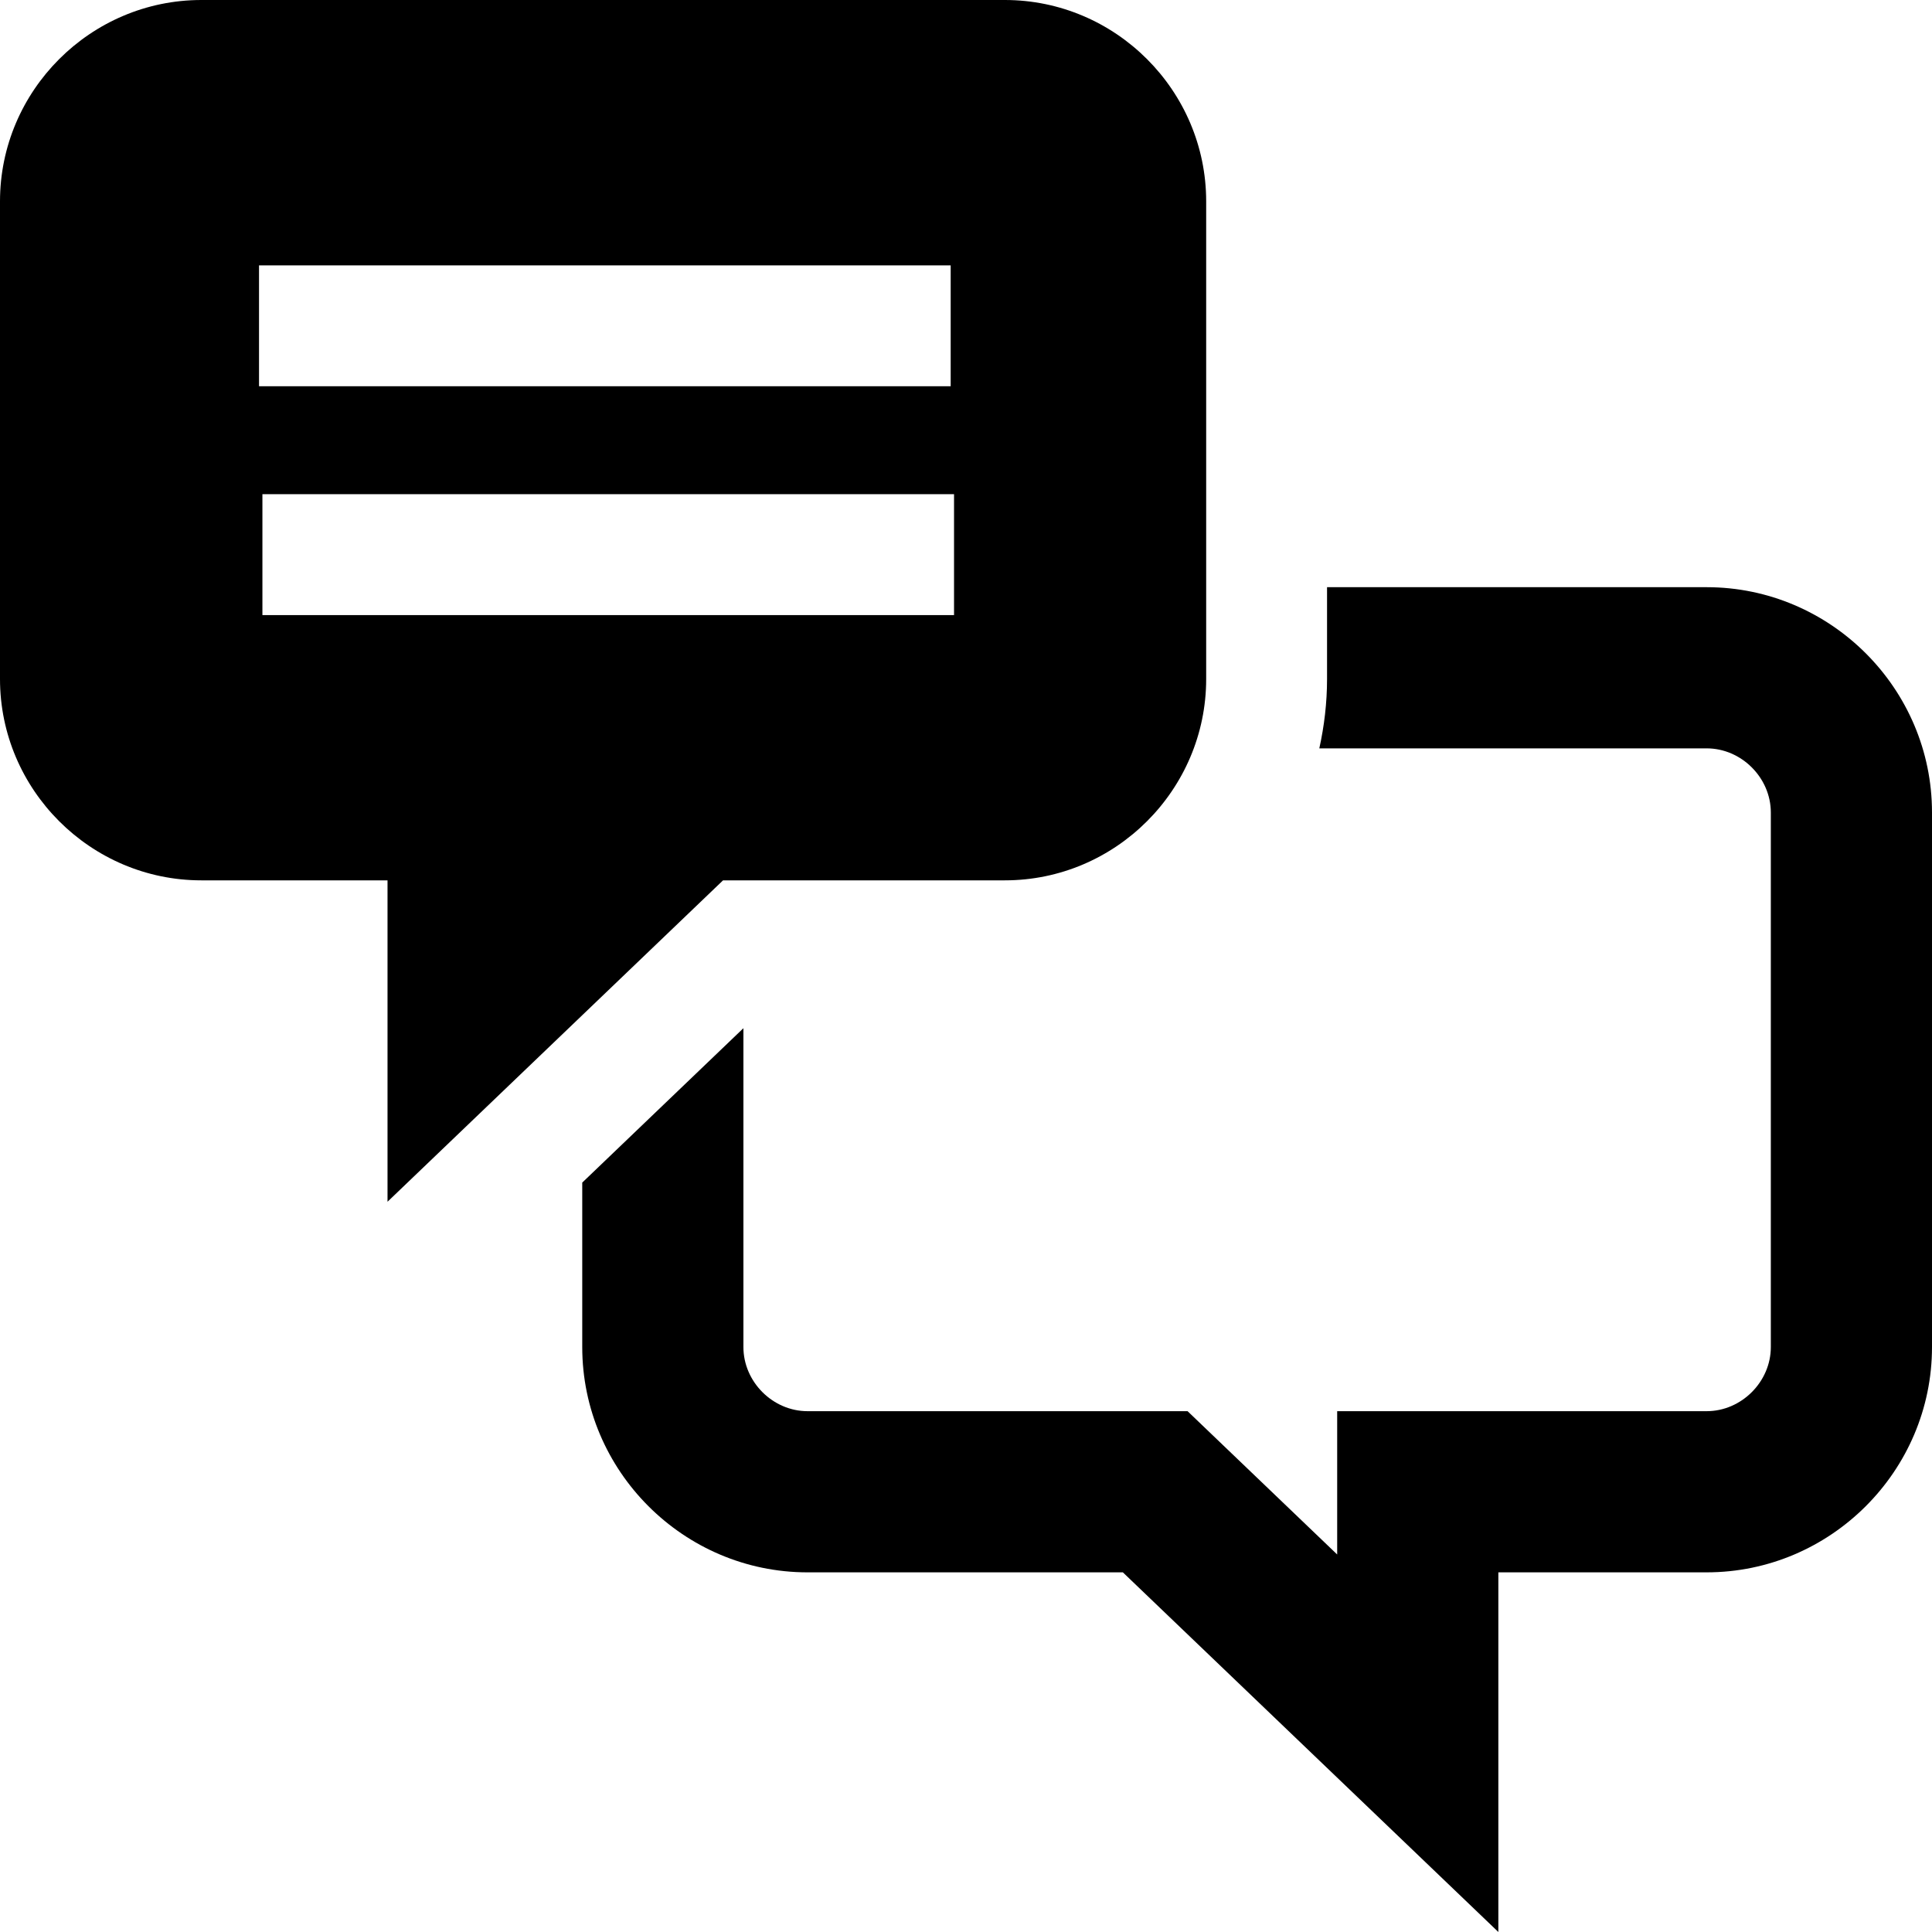
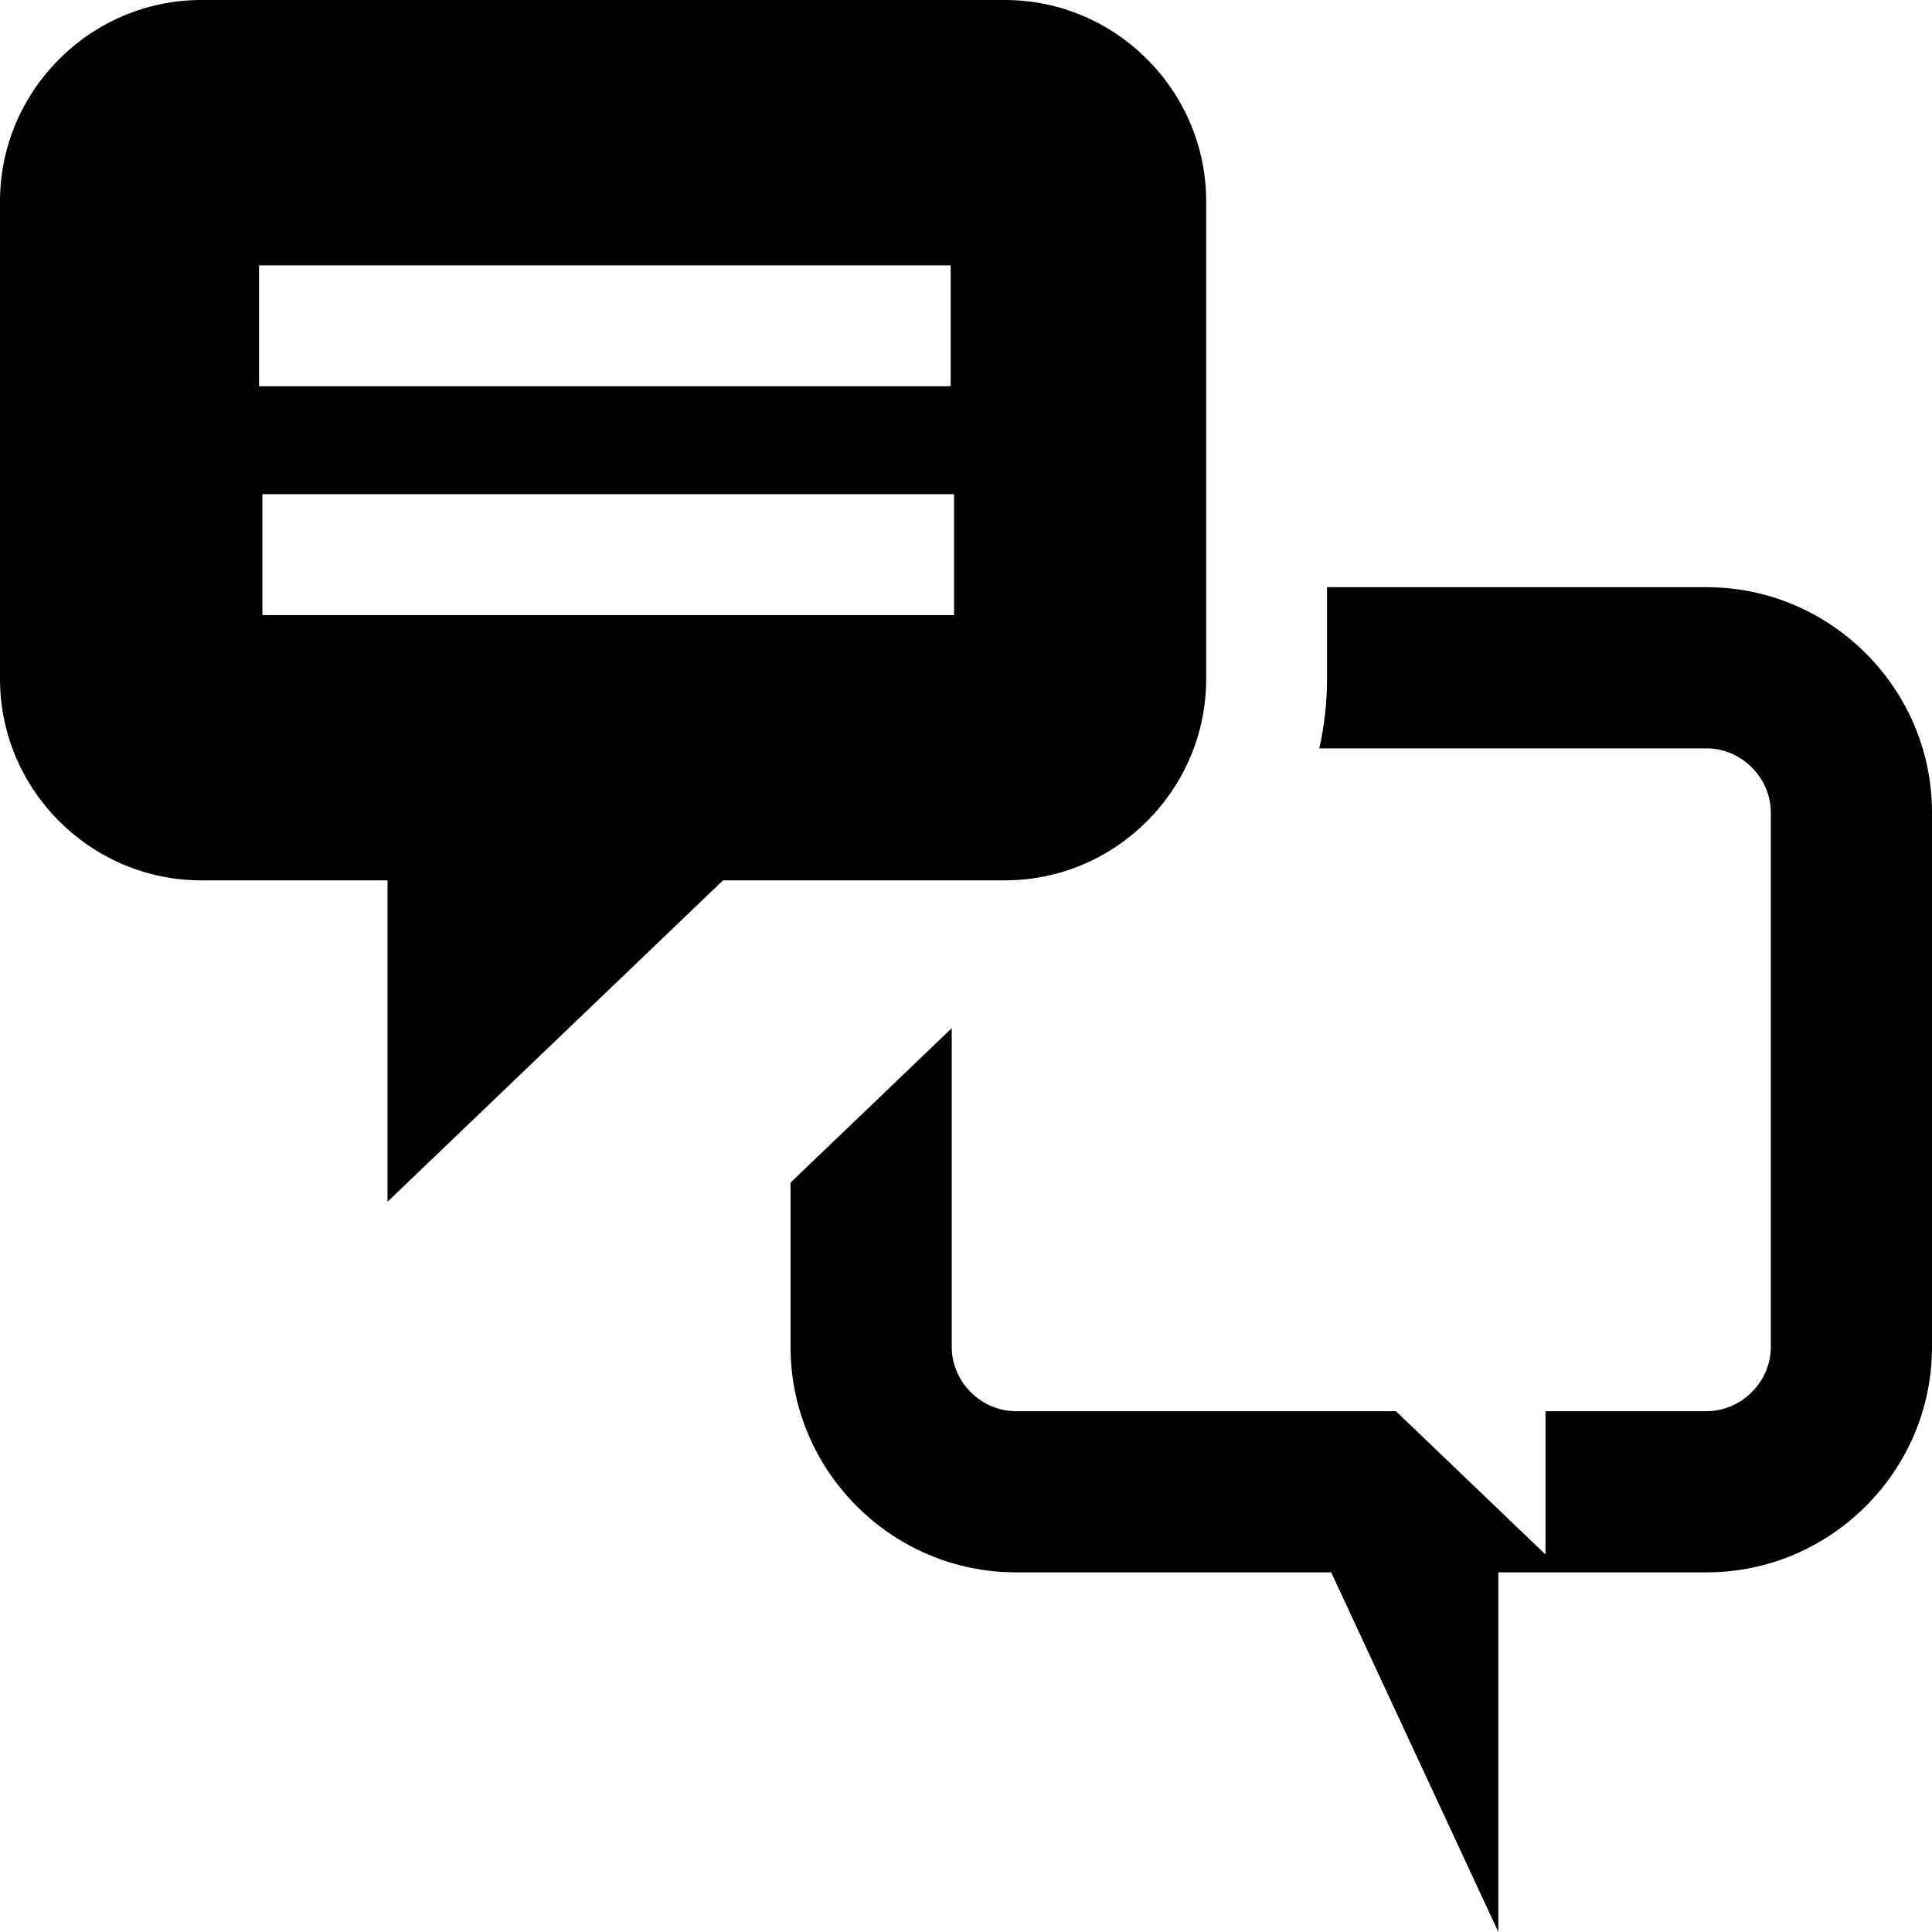
<svg xmlns="http://www.w3.org/2000/svg" version="1.1" x="0px" y="0px" width="57px" height="57px" viewBox="0 0 57 57" style="enable-background:new 0 0 57 57;" xml:space="preserve">
  <defs>
</defs>
  <g>
    <g>
-       <path d="M21.332,25.973h8.315c3.267,0,5.939-2.673,5.939-5.94V5.941C35.586,2.673,32.914,0,29.647,0H5.94C2.674,0,0,2.673,0,5.941    v14.092c0,3.267,2.674,5.94,5.94,5.94h5.493v9.482L21.332,25.973z M7.642,7.829h20.406v3.567H7.642V7.829z M7.742,18.147v-3.567    h20.405v3.567H7.742z M50.353,17.324H39.152v2.708c0,0.704-0.082,1.386-0.228,2.047h11.428c1.026,0,1.893,0.867,1.893,1.893v15.77    c0,1.025-0.867,1.892-1.893,1.892h-6.146h-4.755v4.228l-3.035-2.907l-1.379-1.321h-1.909h-9.304c-1.025,0-1.891-0.867-1.891-1.892    v-9.407l-4.755,4.555v4.852c0,3.656,2.991,6.647,6.646,6.647h9.304L44.206,57V46.389h6.146c3.656,0,6.648-2.991,6.648-6.647    v-15.77C57.001,20.316,54.01,17.324,50.353,17.324z" />
+       <path d="M21.332,25.973h8.315c3.267,0,5.939-2.673,5.939-5.94V5.941C35.586,2.673,32.914,0,29.647,0H5.94C2.674,0,0,2.673,0,5.941    v14.092c0,3.267,2.674,5.94,5.94,5.94h5.493v9.482L21.332,25.973z M7.642,7.829h20.406v3.567H7.642V7.829z M7.742,18.147v-3.567    h20.405v3.567H7.742z M50.353,17.324H39.152v2.708c0,0.704-0.082,1.386-0.228,2.047h11.428c1.026,0,1.893,0.867,1.893,1.893v15.77    c0,1.025-0.867,1.892-1.893,1.892h-4.755v4.228l-3.035-2.907l-1.379-1.321h-1.909h-9.304c-1.025,0-1.891-0.867-1.891-1.892    v-9.407l-4.755,4.555v4.852c0,3.656,2.991,6.647,6.646,6.647h9.304L44.206,57V46.389h6.146c3.656,0,6.648-2.991,6.648-6.647    v-15.77C57.001,20.316,54.01,17.324,50.353,17.324z" />
    </g>
  </g>
</svg>